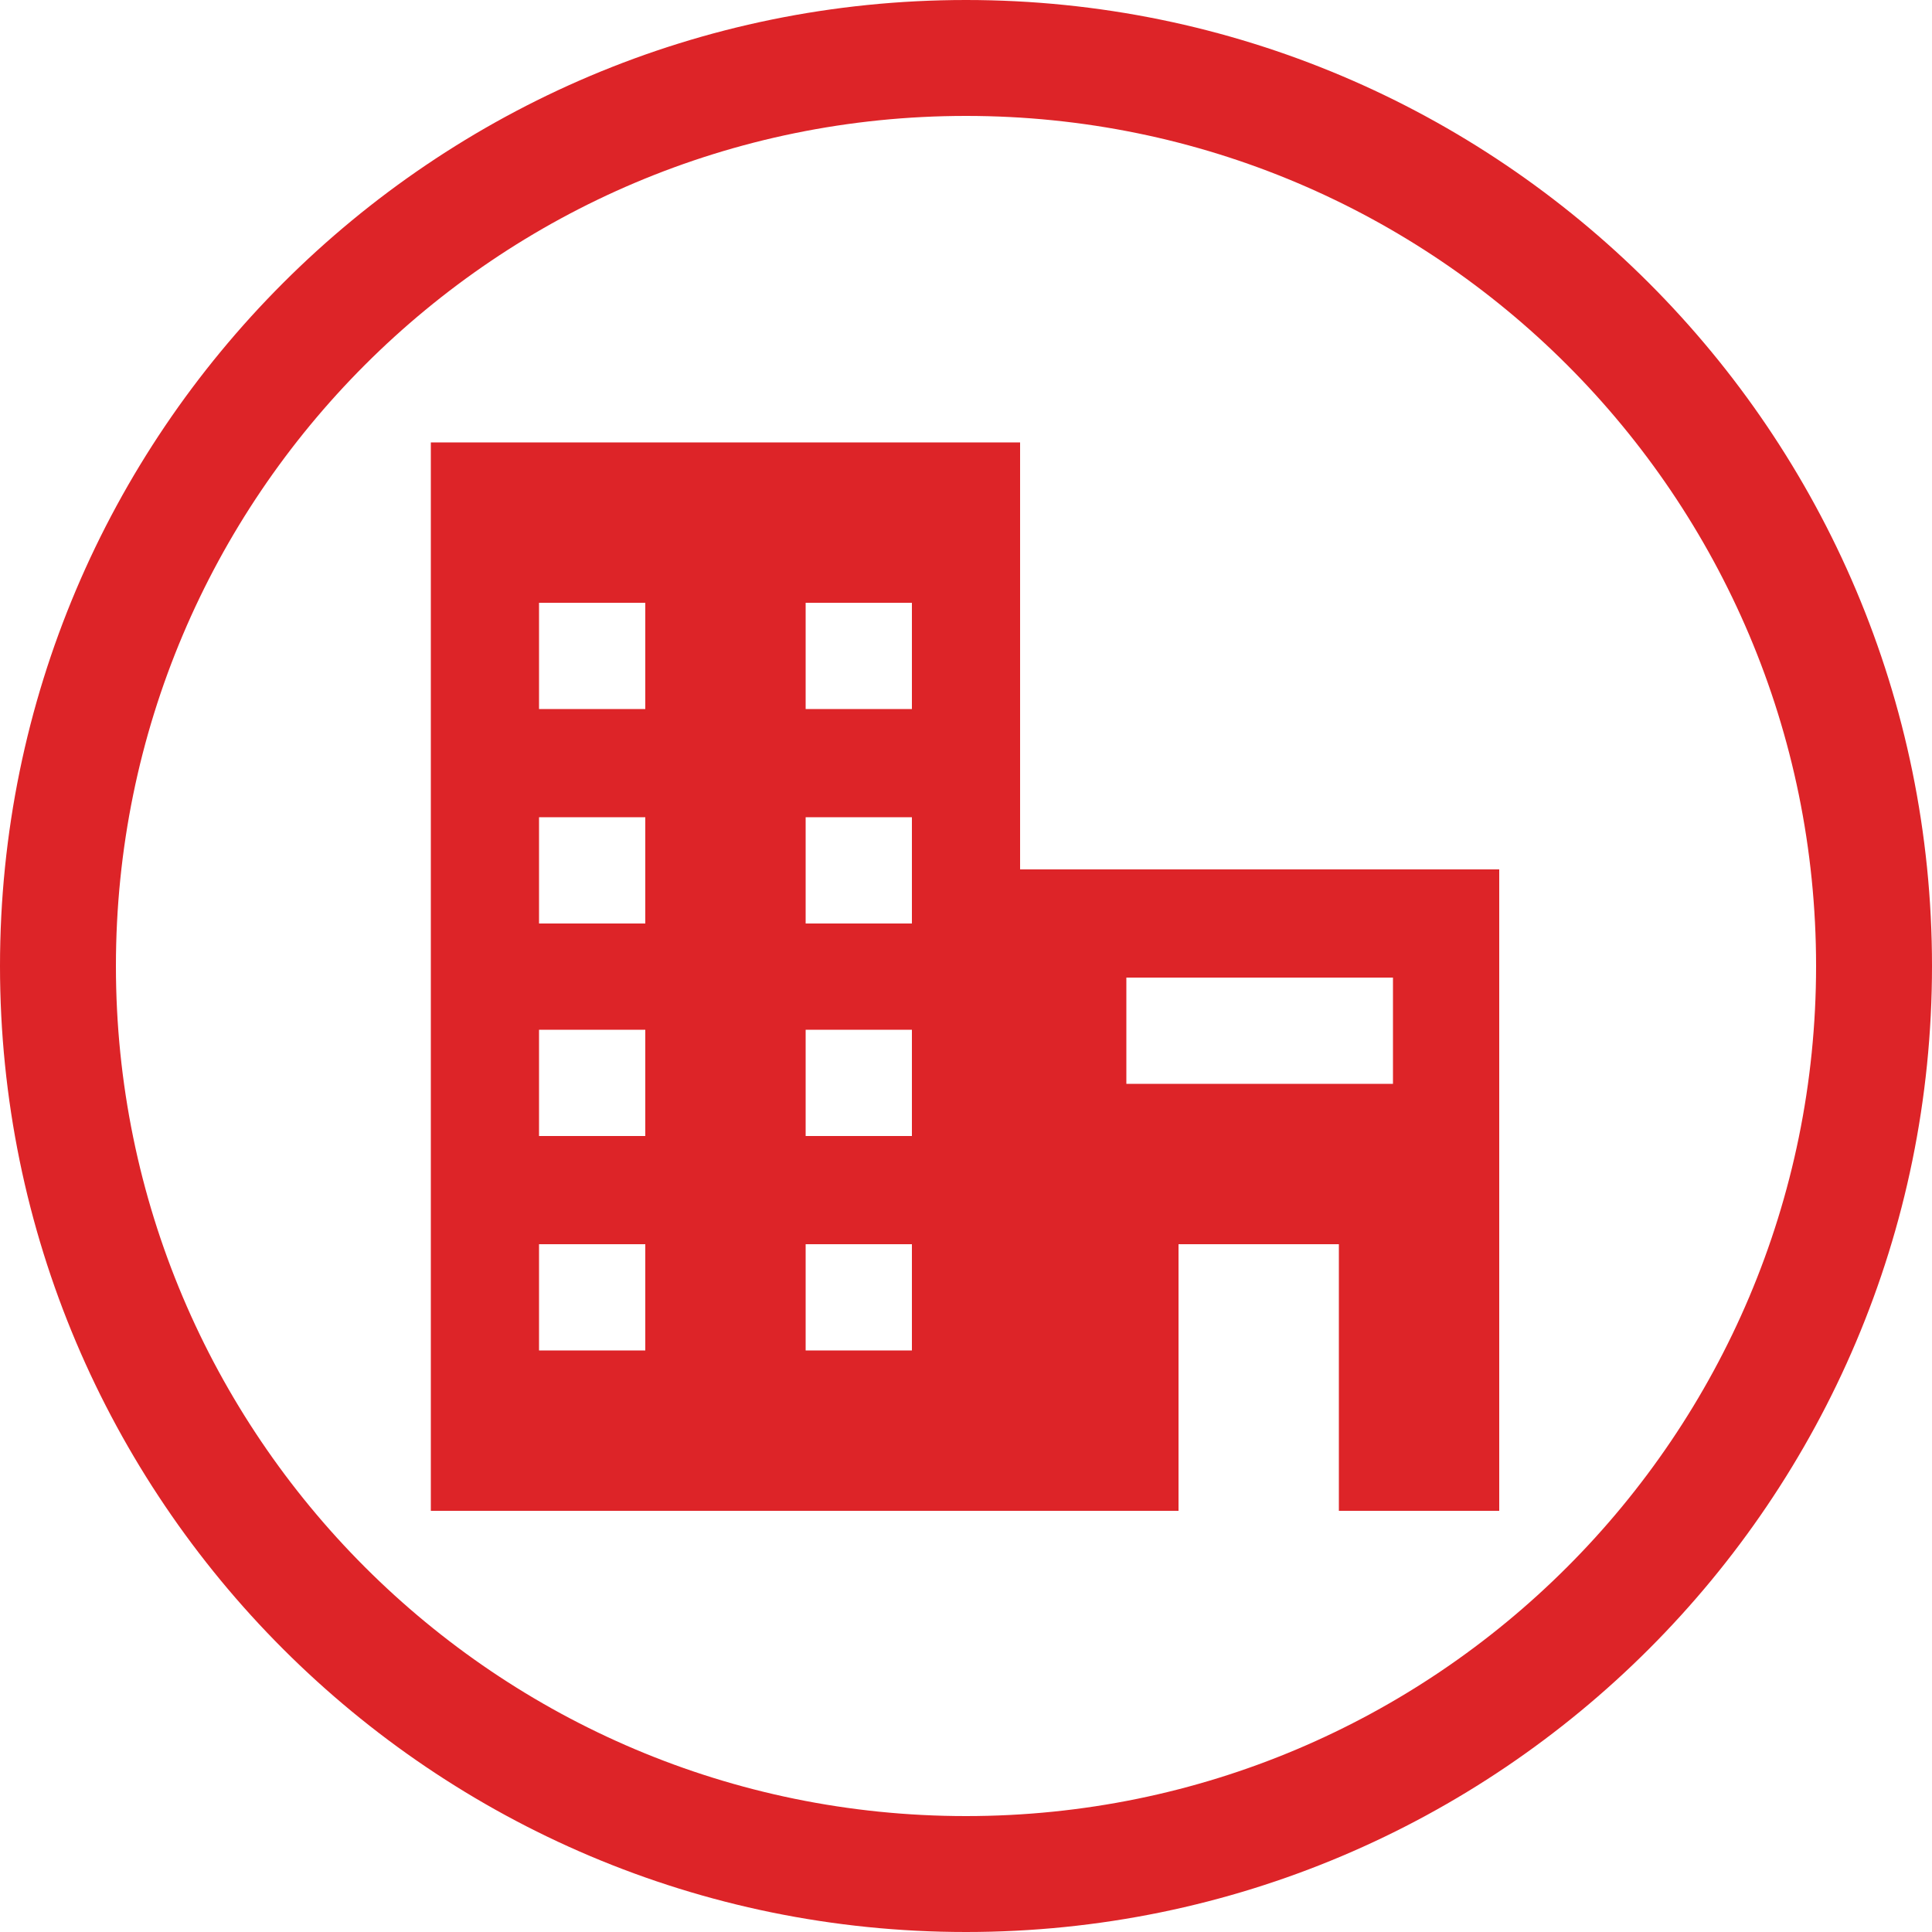
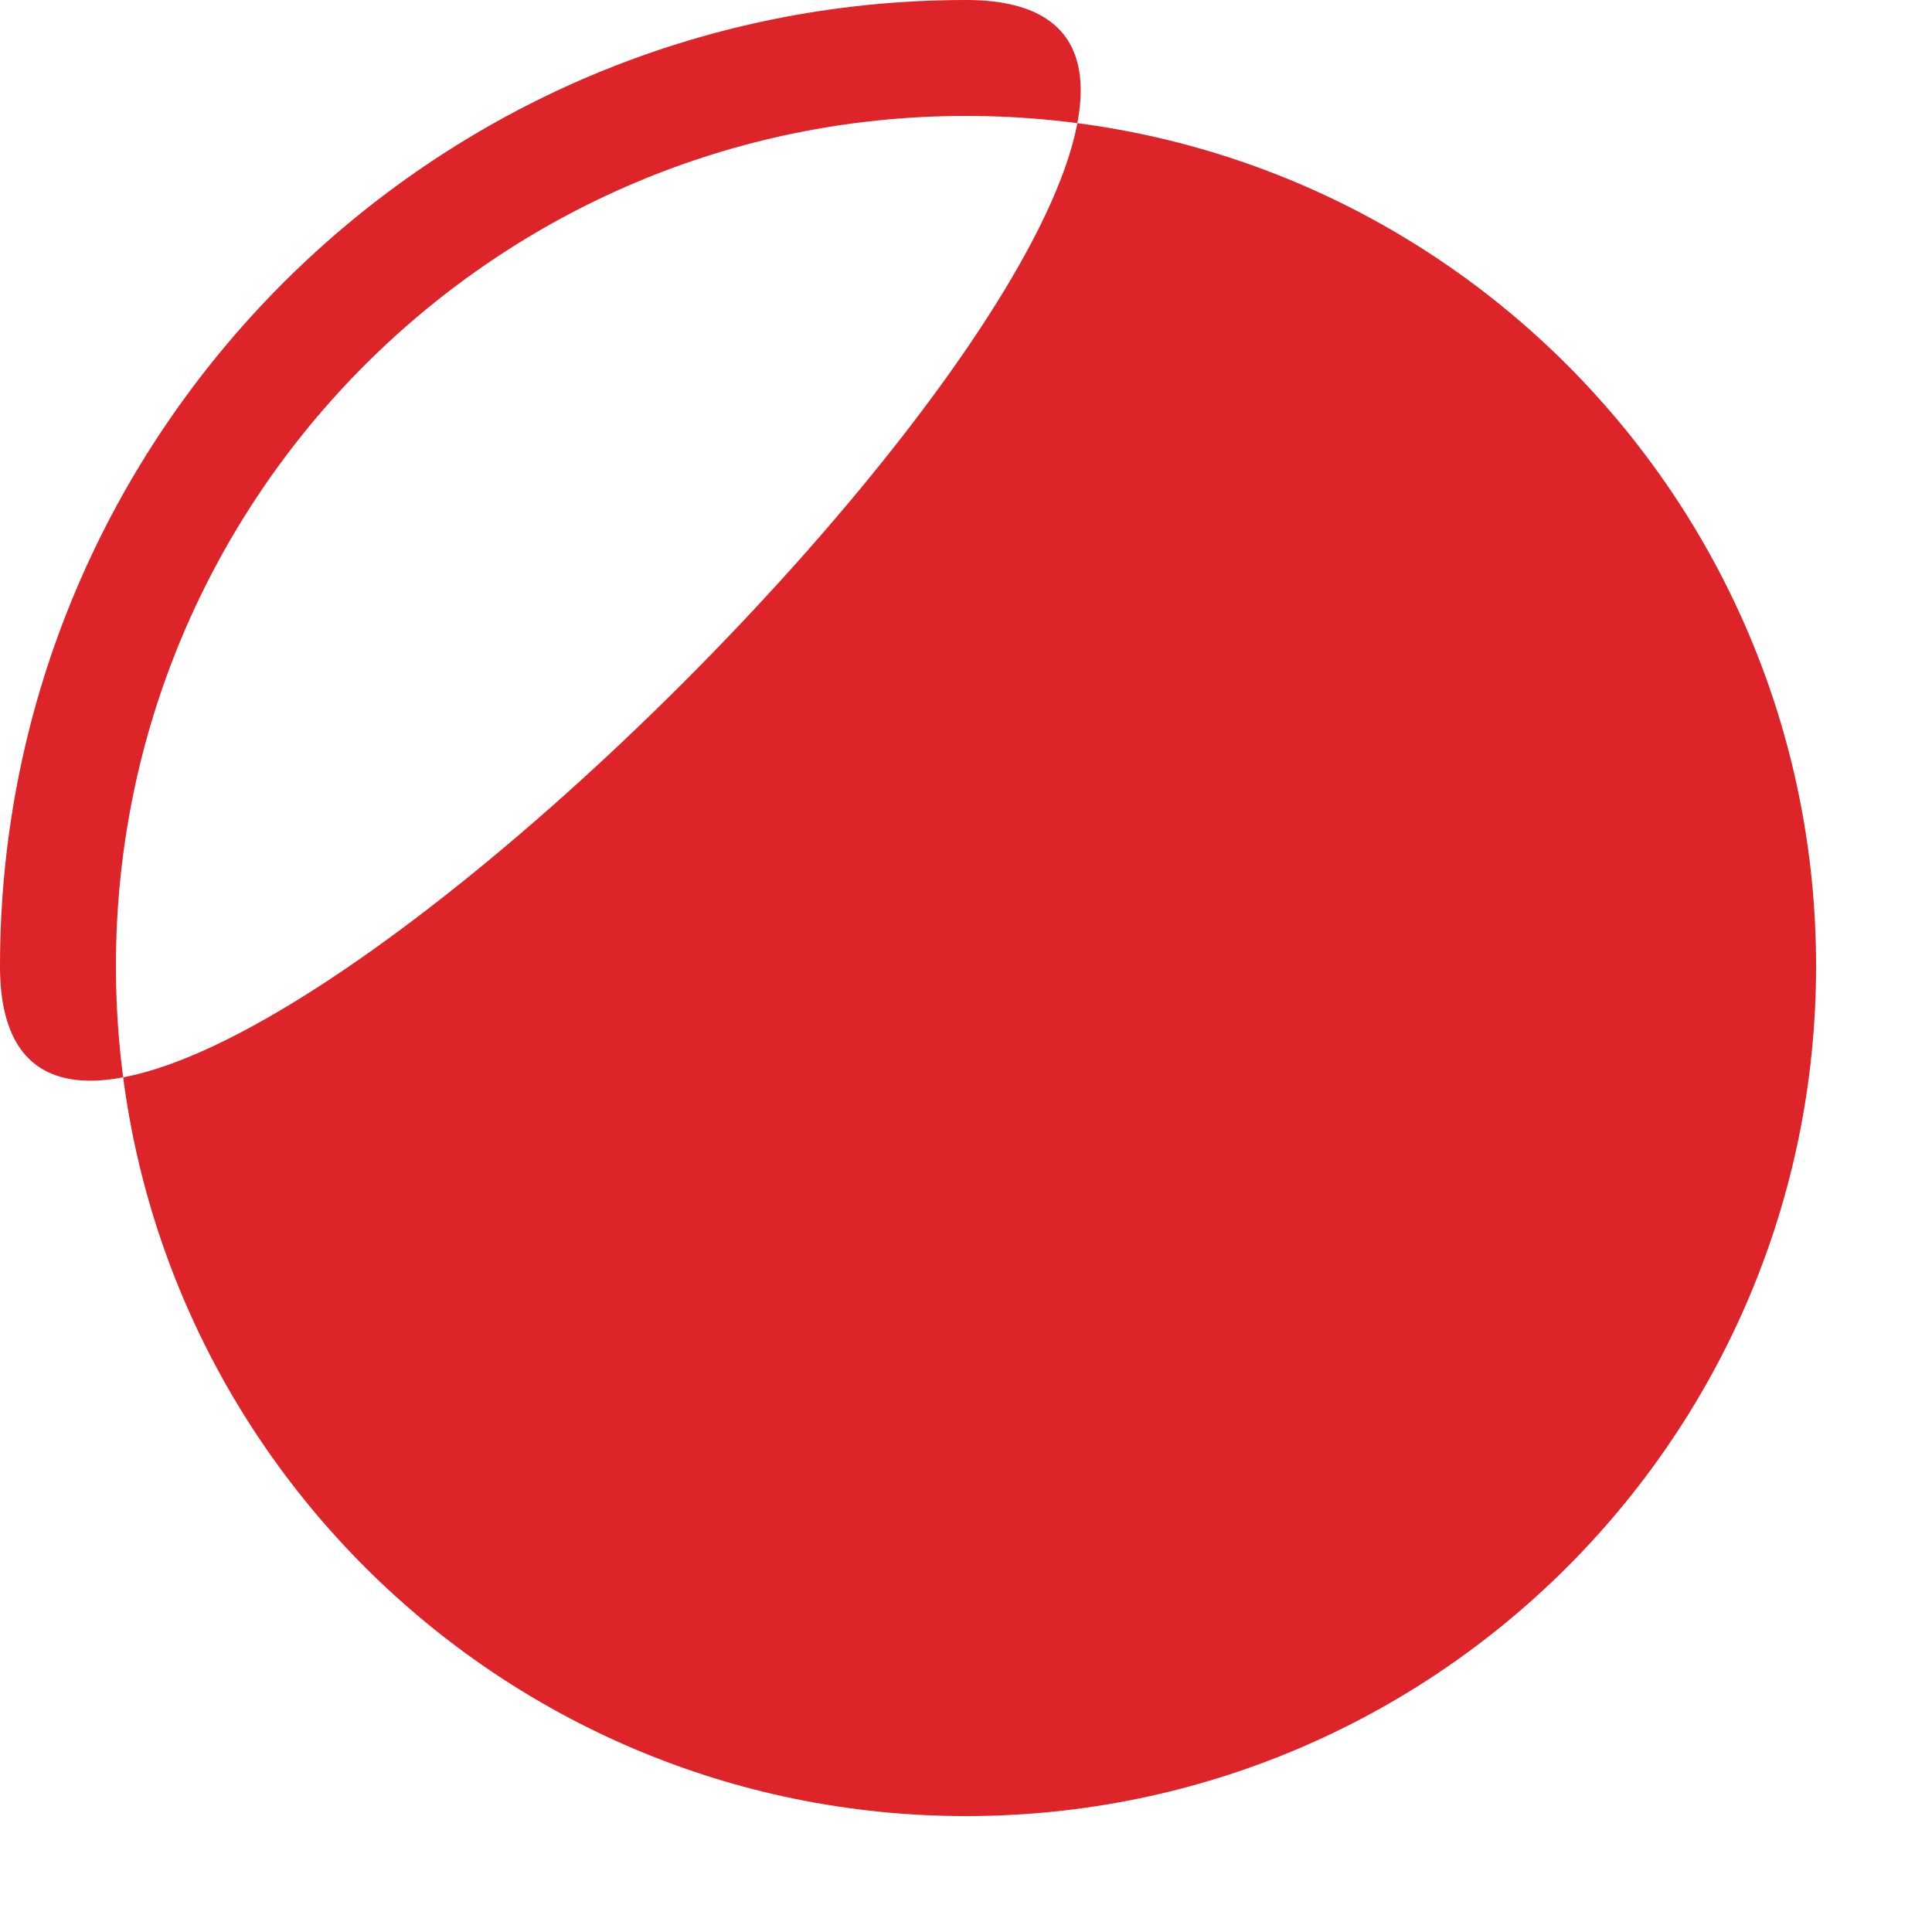
<svg xmlns="http://www.w3.org/2000/svg" id="Layer_1" viewBox="0 0 100 100">
  <style>.st0{fill:#dd2428}</style>
-   <path class="st0" d="M50 6c24.3 0 44 19.7 44 44S74.3 94 50 94 6 74.3 6 50 25.7 6 50 6m0-6C22.4 0 0 22.4 0 50s22.4 50 50 50 50-22.4 50-50S77.6 0 50 0z" />
-   <path class="st0" d="M52.8 45V22.9H22.3v55.3H61V64.4h8.3v13.8h8.3V45H52.8zM33.4 69.9h-5.5v-5.5h5.5v5.5zm0-11.1h-5.5v-5.5h5.5v5.5zm0-11h-5.5v-5.5h5.5v5.5zm0-11.1h-5.5v-5.5h5.5v5.5zm13.8 33.2h-5.5v-5.5h5.5v5.5zm0-11.1h-5.5v-5.5h5.5v5.5zm0-11h-5.5v-5.5h5.5v5.5zm0-11.1h-5.5v-5.5h5.5v5.5zm24.9 19.4H58.3v-5.5h13.8v5.5z" />
+   <path class="st0" d="M50 6c24.3 0 44 19.7 44 44S74.3 94 50 94 6 74.3 6 50 25.7 6 50 6m0-6C22.4 0 0 22.4 0 50S77.6 0 50 0z" />
</svg>